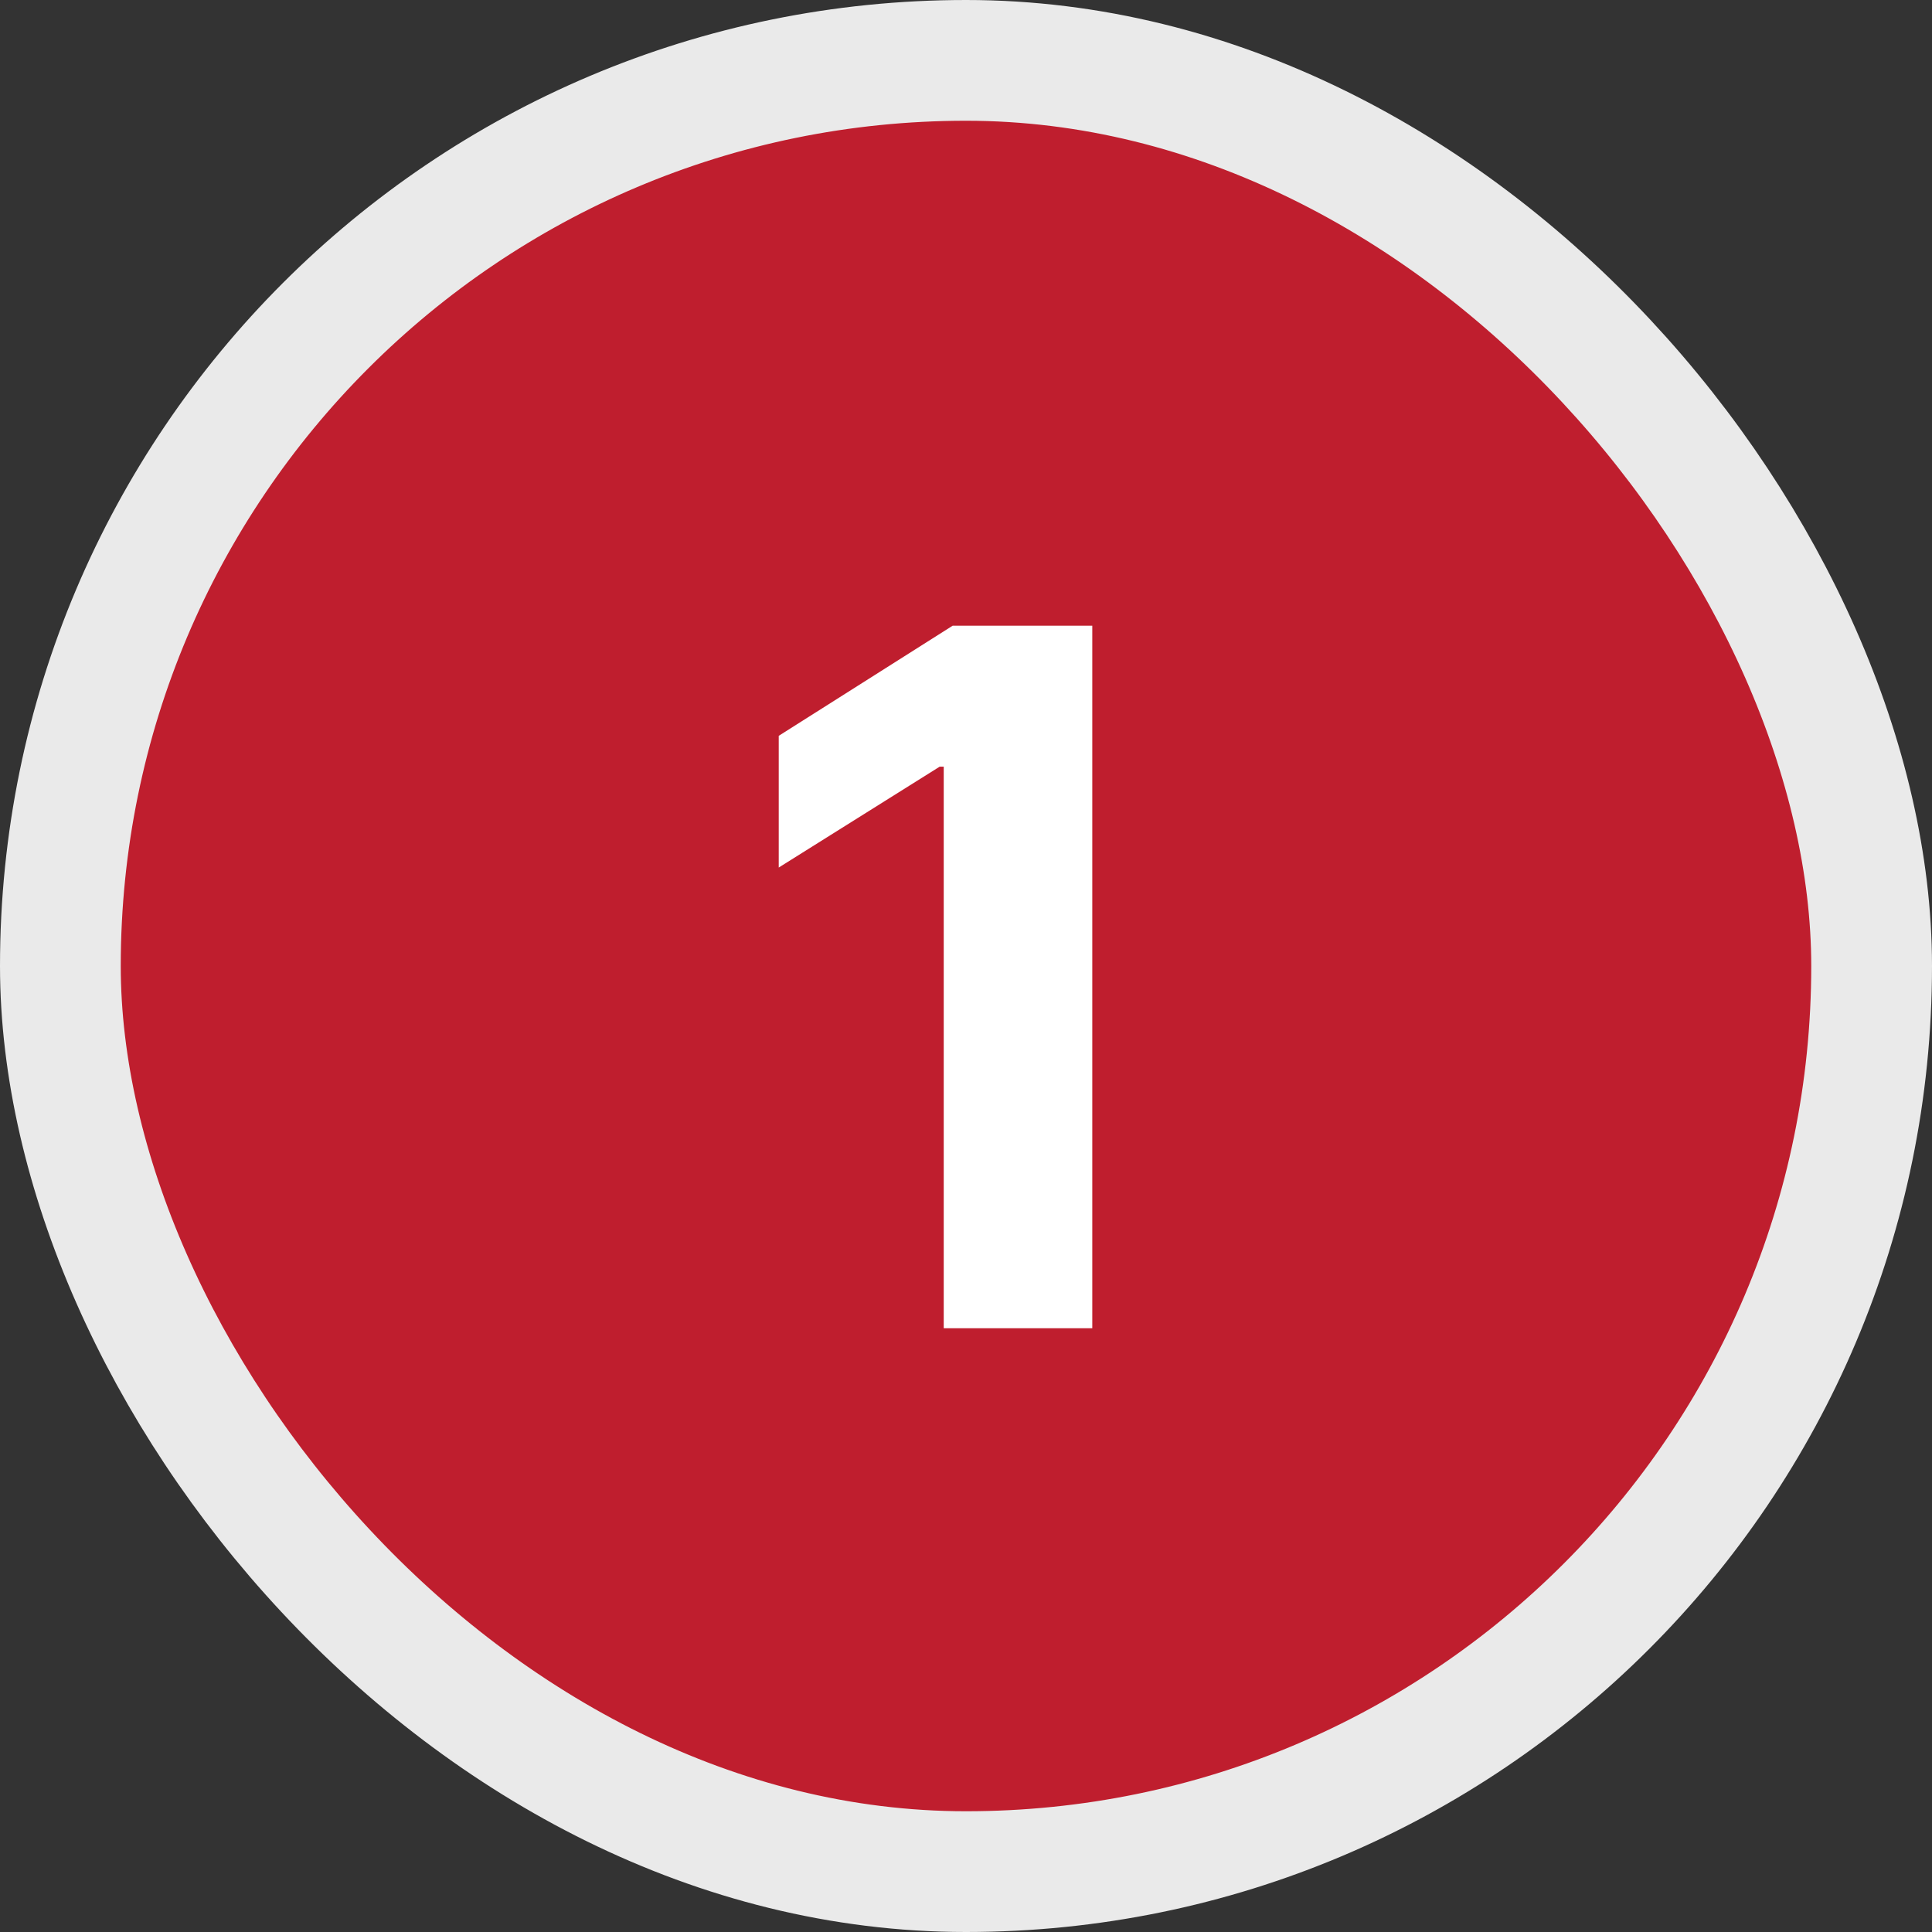
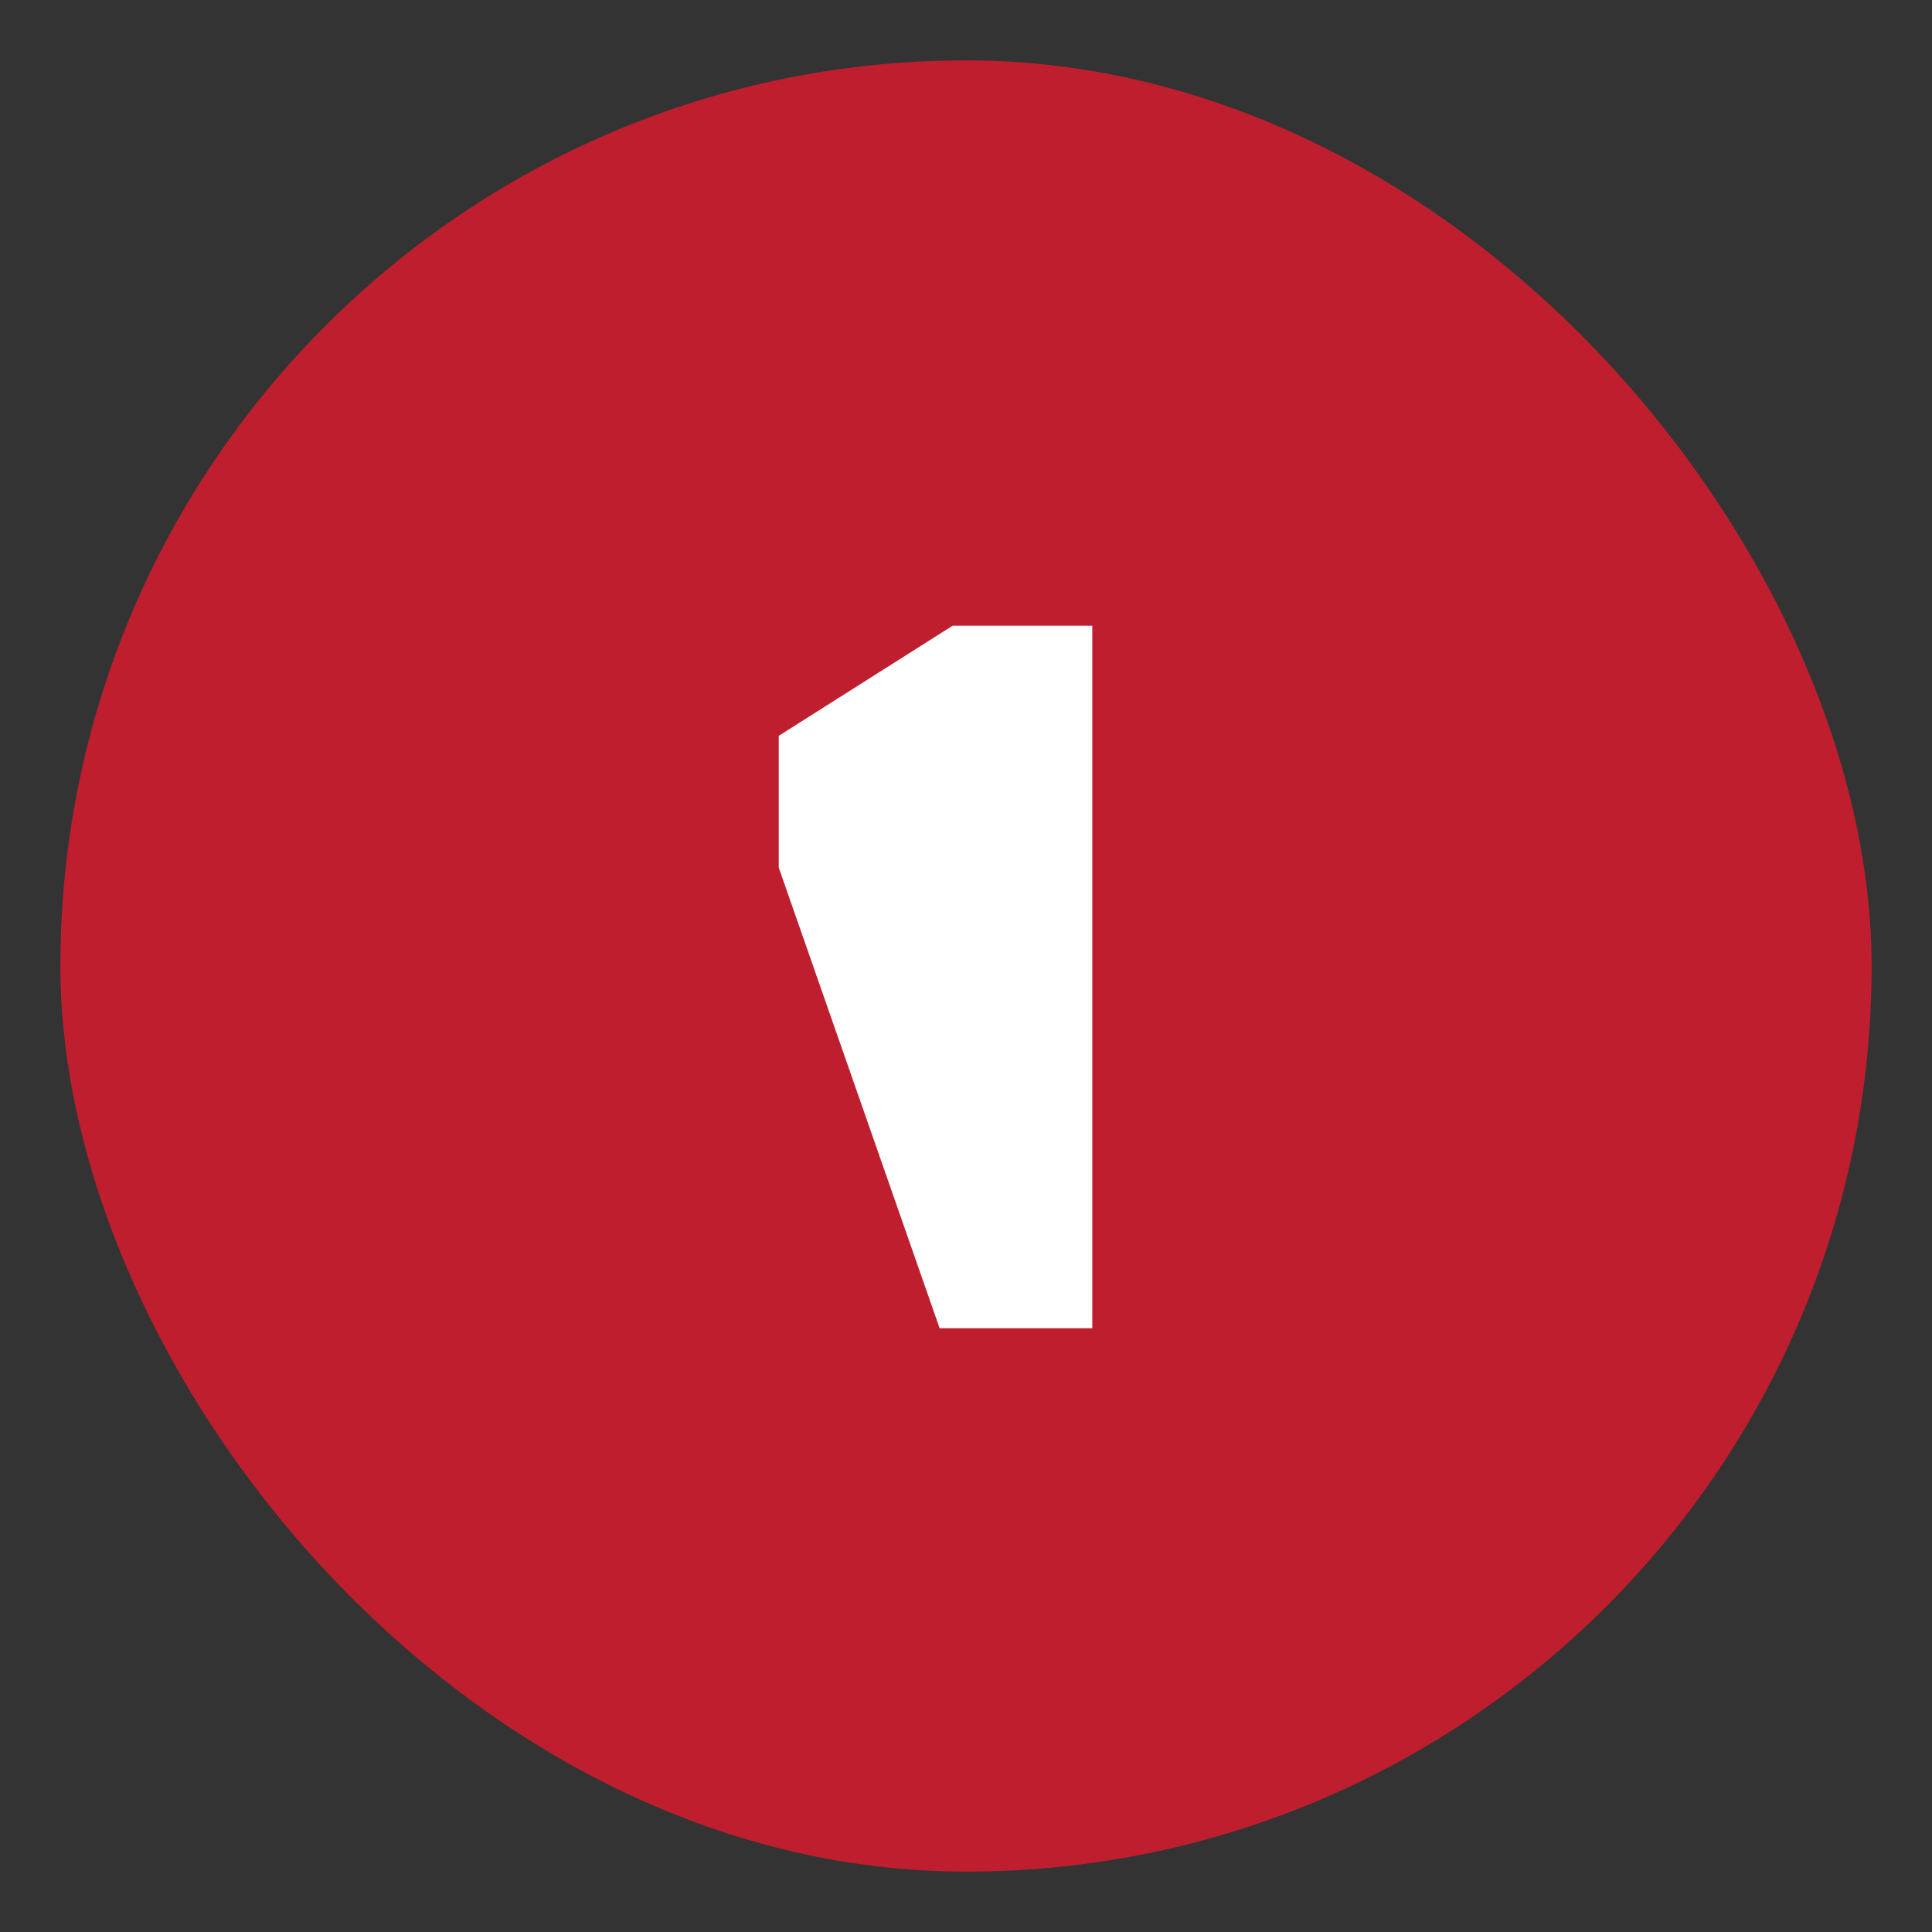
<svg xmlns="http://www.w3.org/2000/svg" width="80" height="80" viewBox="0 0 80 80" fill="none">
  <rect x="0" y="0" width="80" height="80" fill="#333333" stroke="none" />
  <rect x="2.5" y="2.5" width="75" height="75" rx="37.5" fill="#BF1E2E" />
-   <rect x="2.5" y="2.5" width="75" height="75" rx="37.5" stroke="#EAEAEA" stroke-width="5" />
-   <path d="M45.229 25.909V55H39.078V31.747H38.908L32.246 35.923V30.469L39.448 25.909H45.229Z" fill="white" />
+   <path d="M45.229 25.909V55H39.078H38.908L32.246 35.923V30.469L39.448 25.909H45.229Z" fill="white" />
</svg>